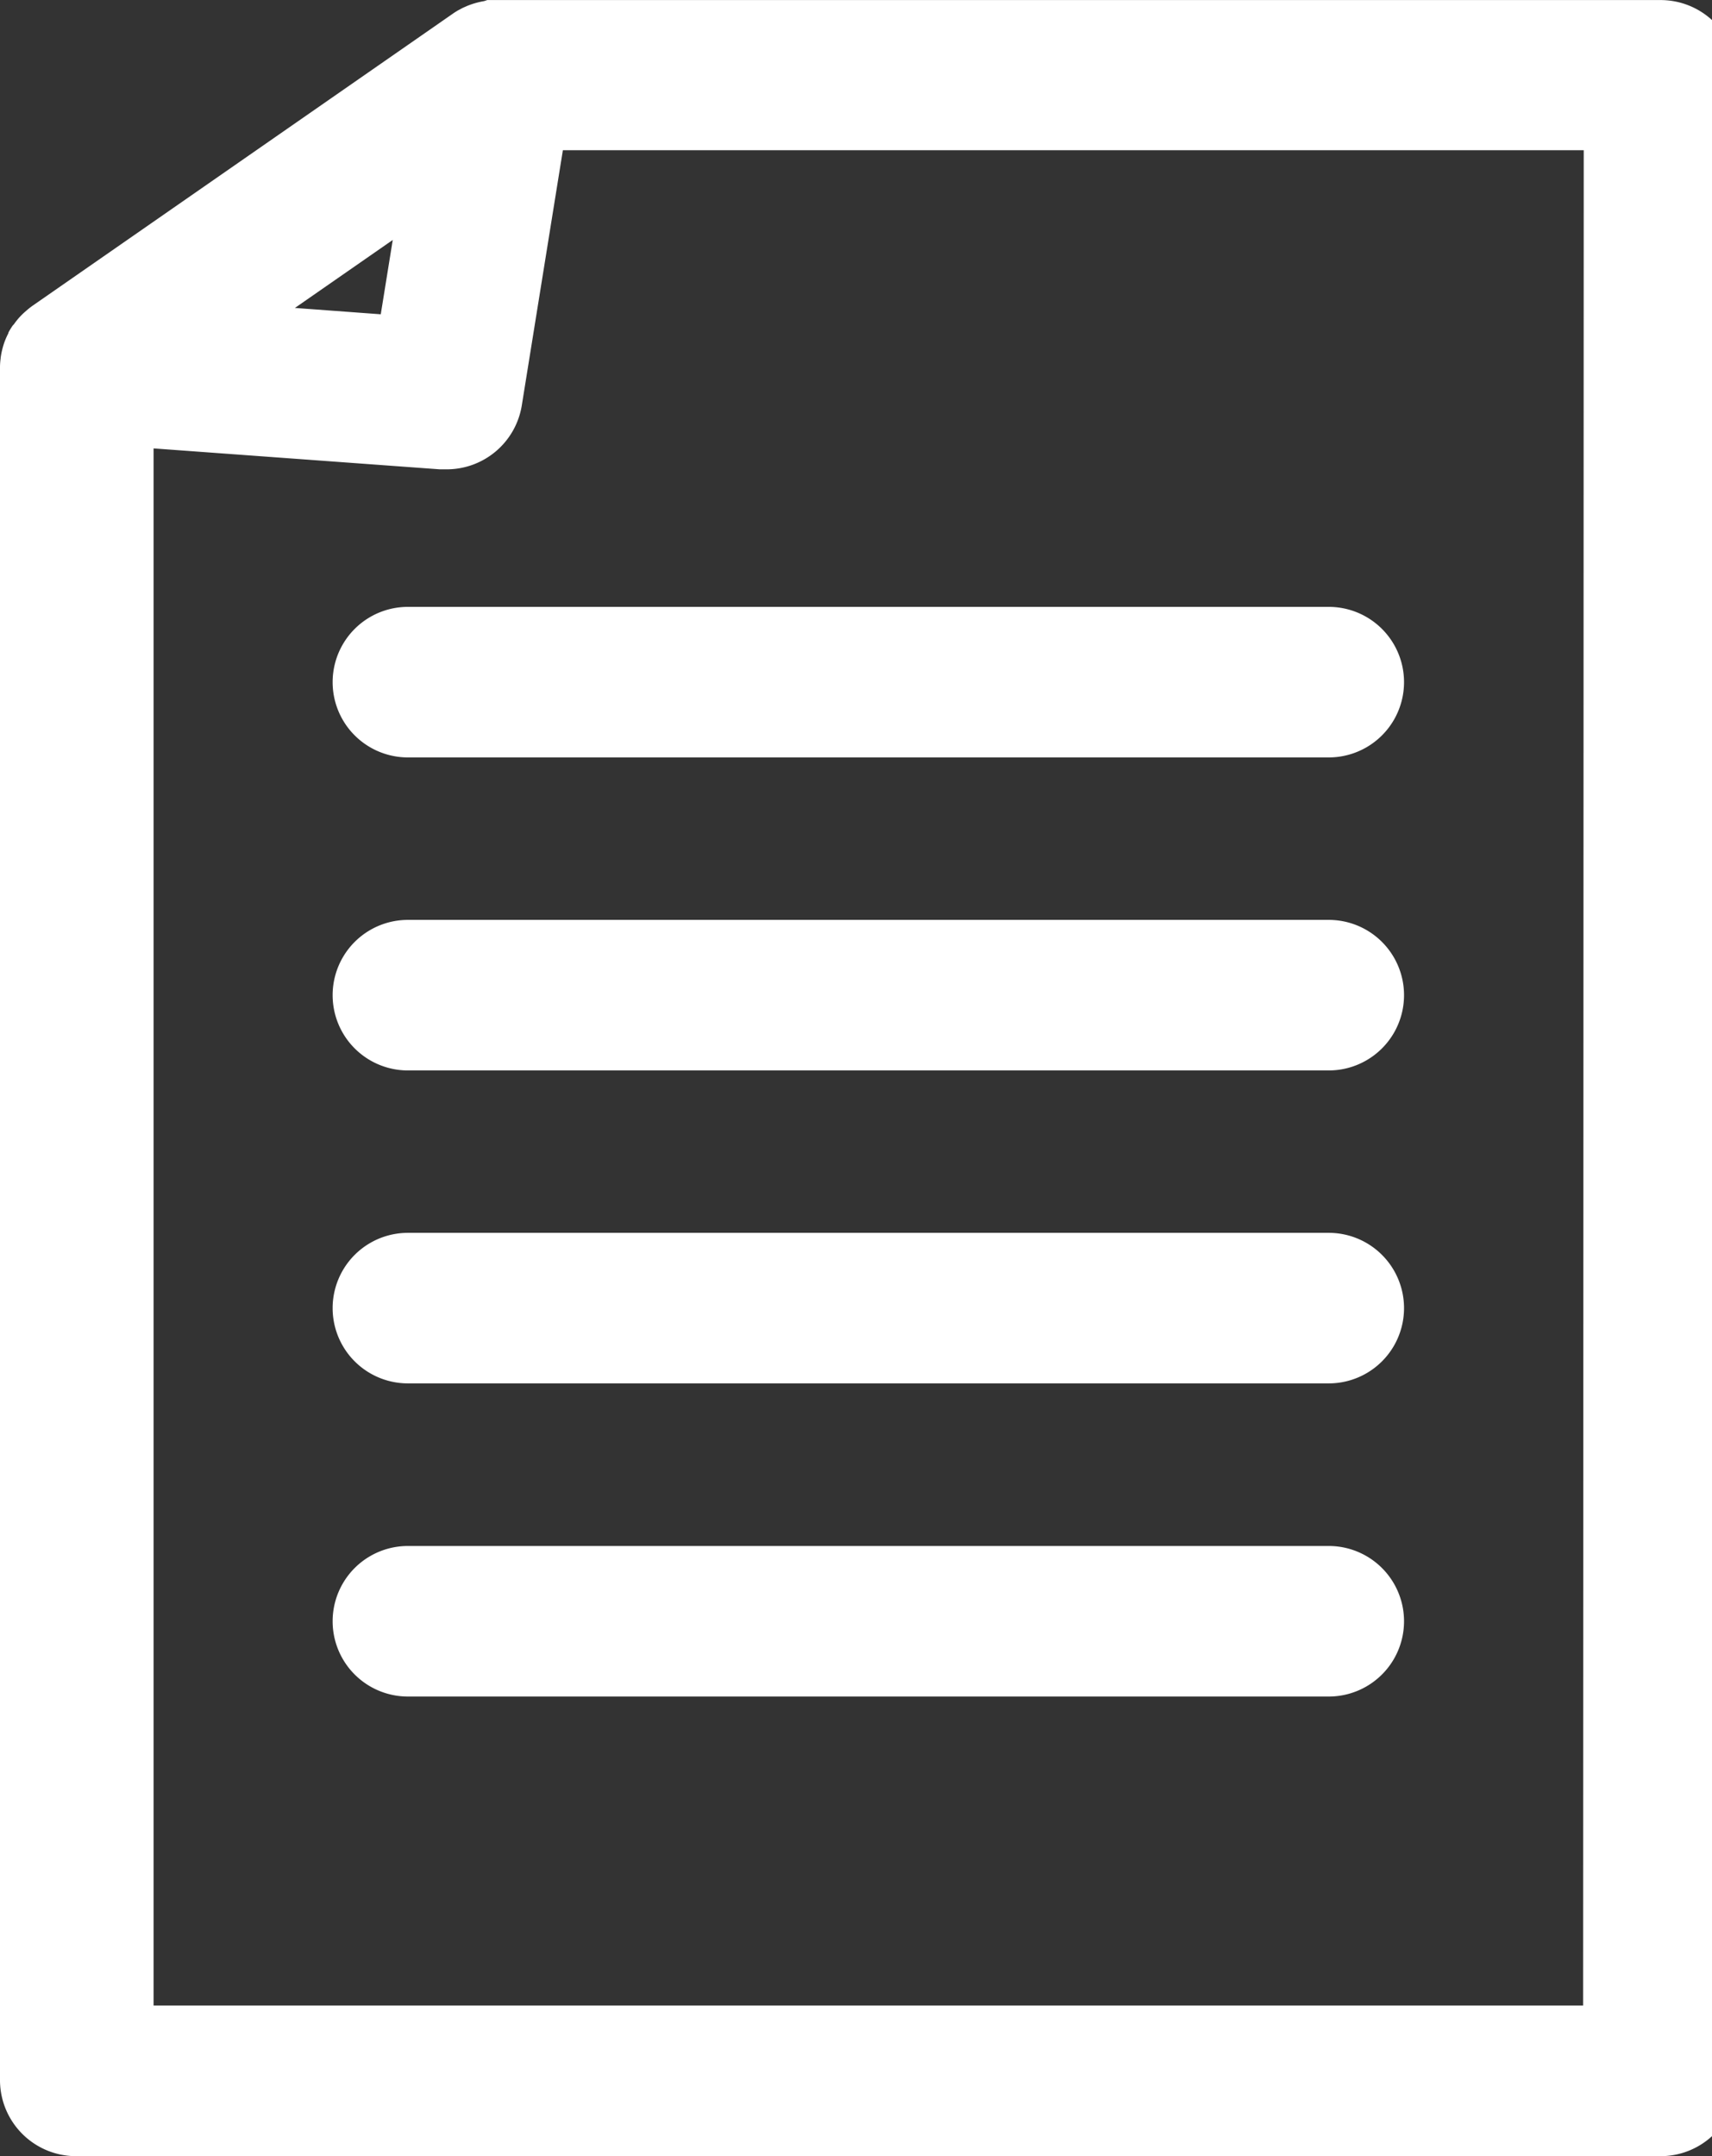
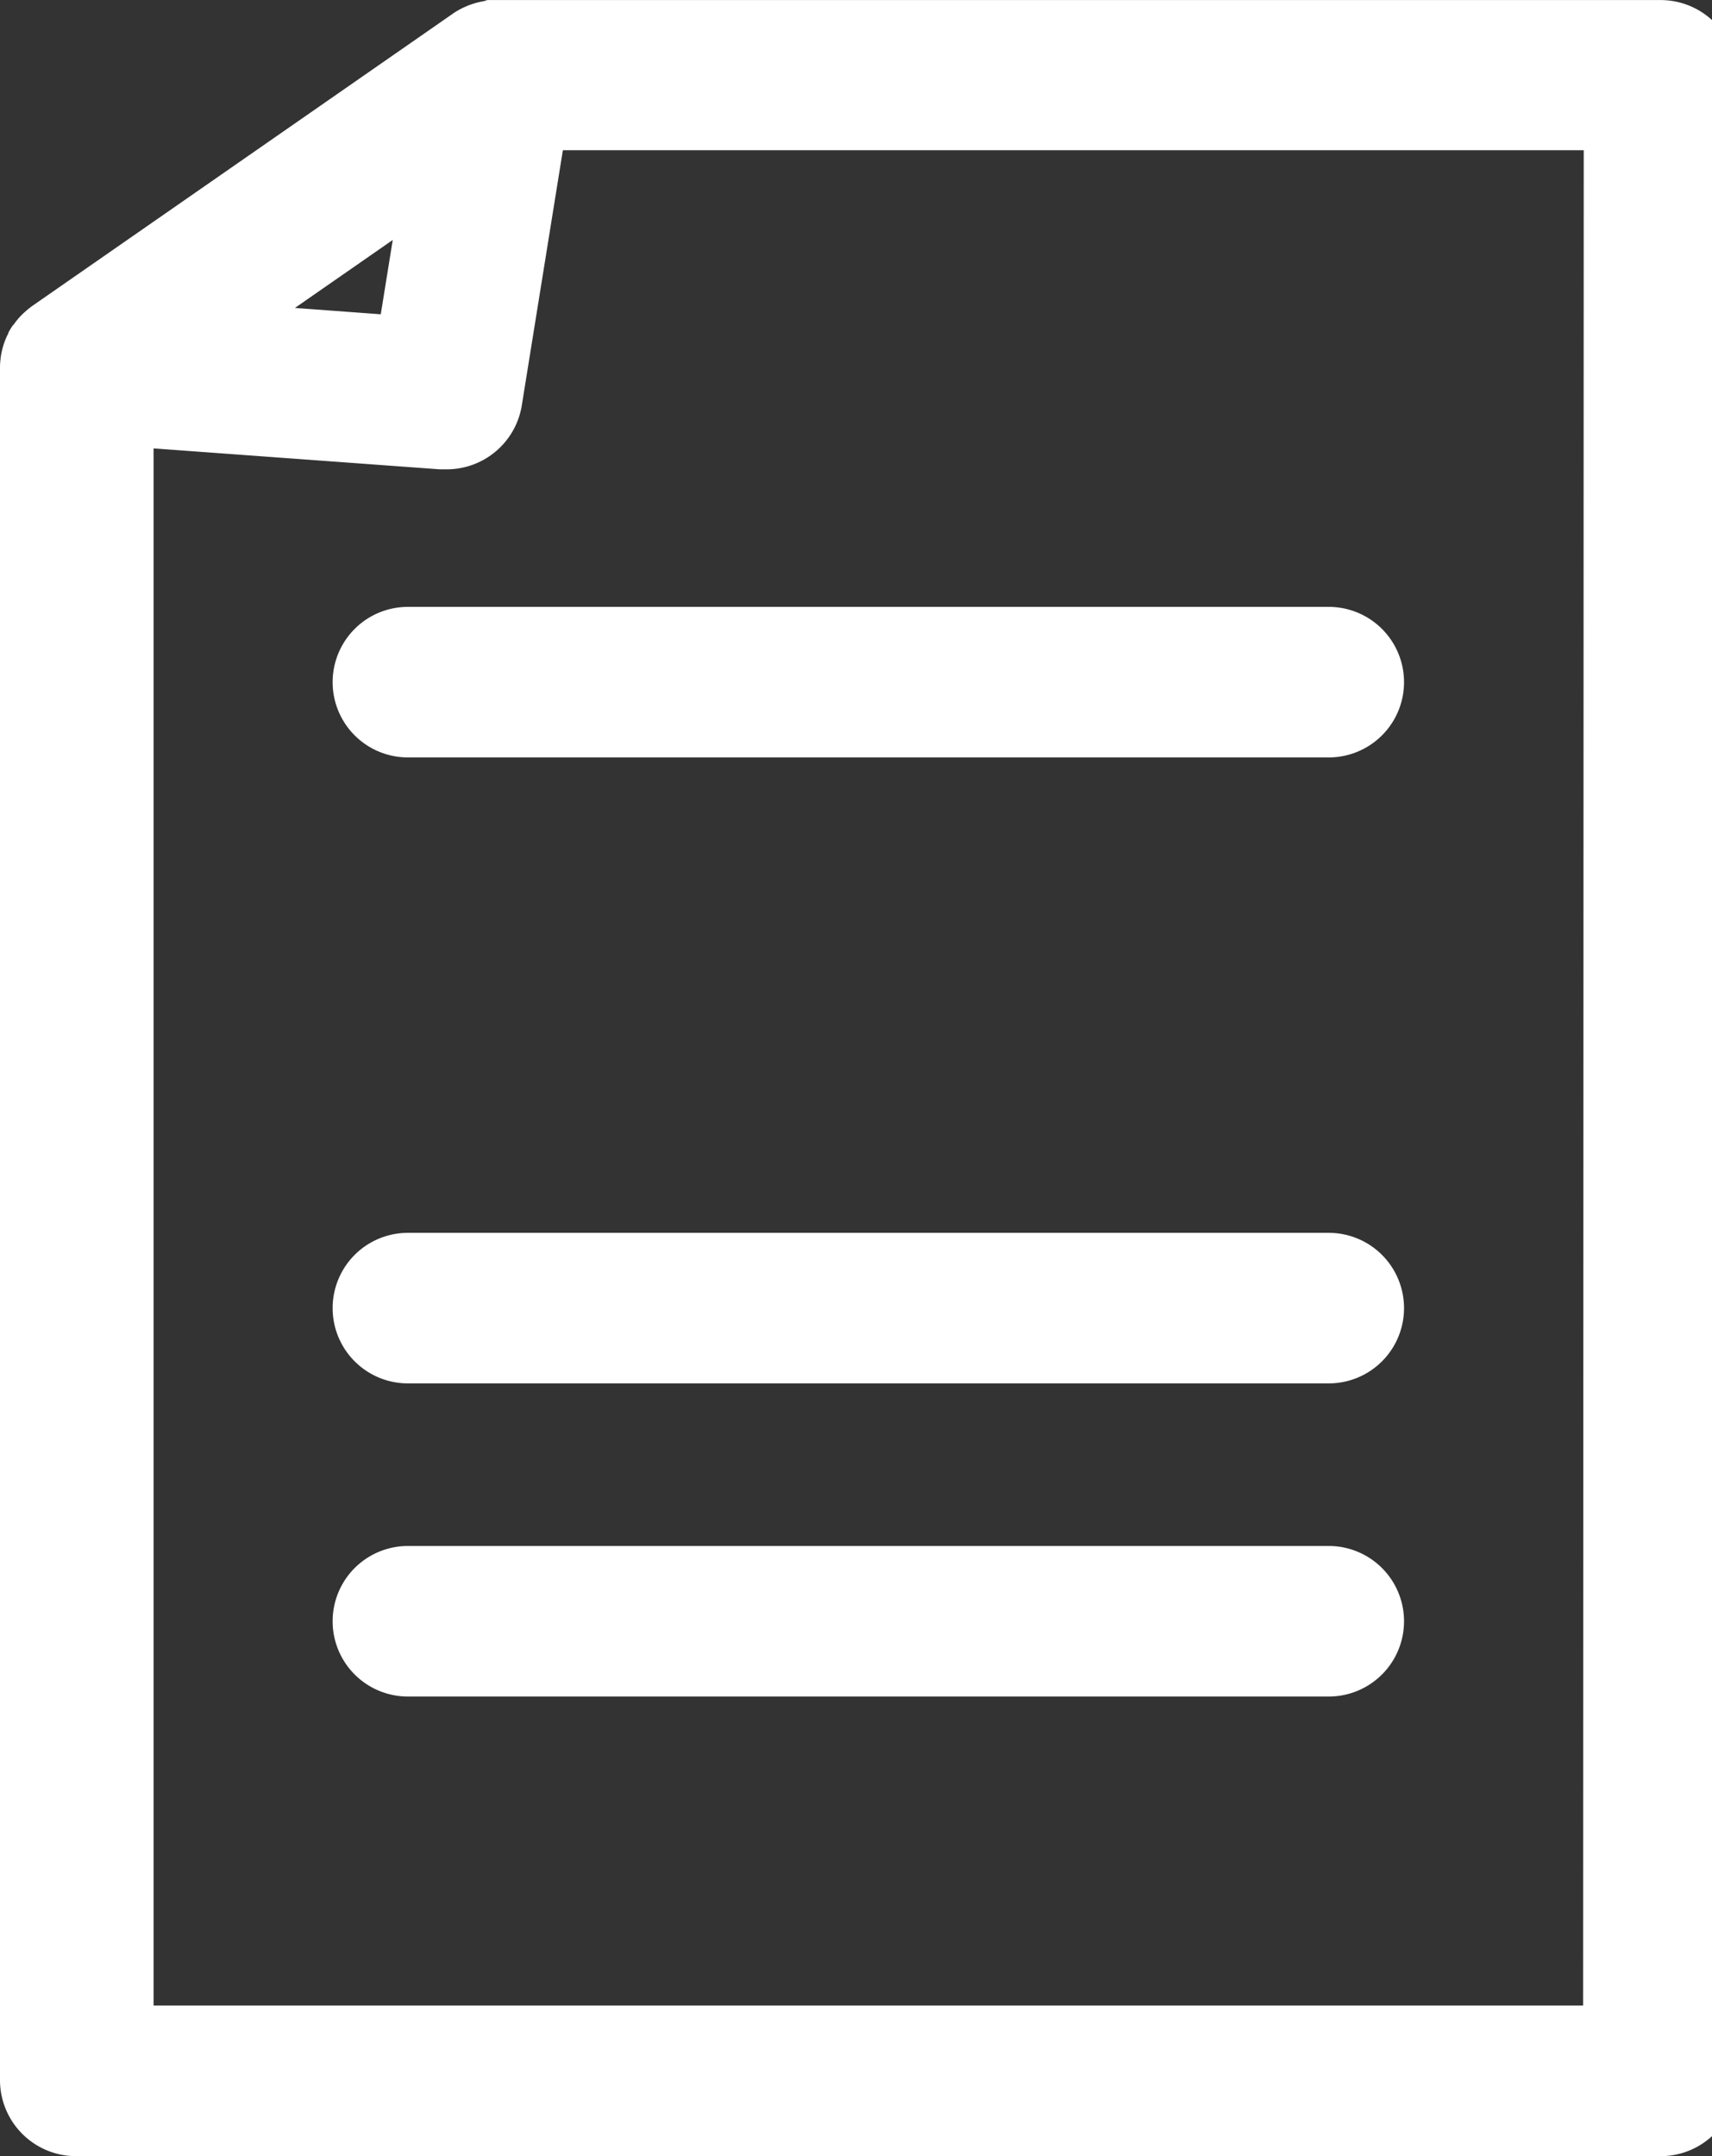
<svg xmlns="http://www.w3.org/2000/svg" width="27" height="34">
  <rect width="100%" height="100%" fill="#333333" stroke="none" />
  <defs>
    <clipPath id="a">
      <path data-name="長方形 9" fill="#fff" d="M0 0h27v34H0z" />
    </clipPath>
  </defs>
  <g data-name="グループ 185">
    <g data-name="グループ 24" clip-path="url(#a)" fill="#fff">
      <path data-name="パス 107" d="M26.178.001H7.684l-.047.016-.043.008-.046.01-.042.011-.044.013-.044.015-.04.015-.046.02-.038.017-.05.027-.03.016c-.026.016-.052.032-.077.05L.511 4.823a1.209 1.209 0 00-.1.08l-.022.019a1.178 1.178 0 00-.09.09l-.007.008a1.183 1.183 0 00-.073.094l-.019.02a1.178 1.178 0 00-.065.106l-.005.019q-.026.05-.046.1l-.008.02a1.168 1.168 0 00-.038.122l-.006.024a1.172 1.172 0 00-.022.12v.006a1.154 1.154 0 00-.01.128v27.034a1.2 1.2 0 001.211 1.188h24.967a1.2 1.2 0 001.211-1.187V1.187A1.2 1.2 0 0026.178.001M6.194 3.784l-.189 1.172-1.354-.1zm18.773 27.842H2.422V7.071l4.514.33h.092a1.2 1.2 0 001.2-1l.649-4.032h16.1z" />
      <path data-name="パス 108" d="M6.433 9.57a1.187 1.187 0 100 2.374h14.523a1.187 1.187 0 100-2.374z" />
-       <path data-name="パス 109" d="M20.956 14.506H6.433a1.187 1.187 0 100 2.374h14.523a1.187 1.187 0 100-2.374" />
      <path data-name="パス 110" d="M20.956 19.441H6.433a1.187 1.187 0 100 2.374h14.523a1.187 1.187 0 100-2.374" />
      <path data-name="パス 111" d="M20.956 24.379H6.433a1.187 1.187 0 100 2.374h14.523a1.187 1.187 0 100-2.374" />
    </g>
  </g>
</svg>